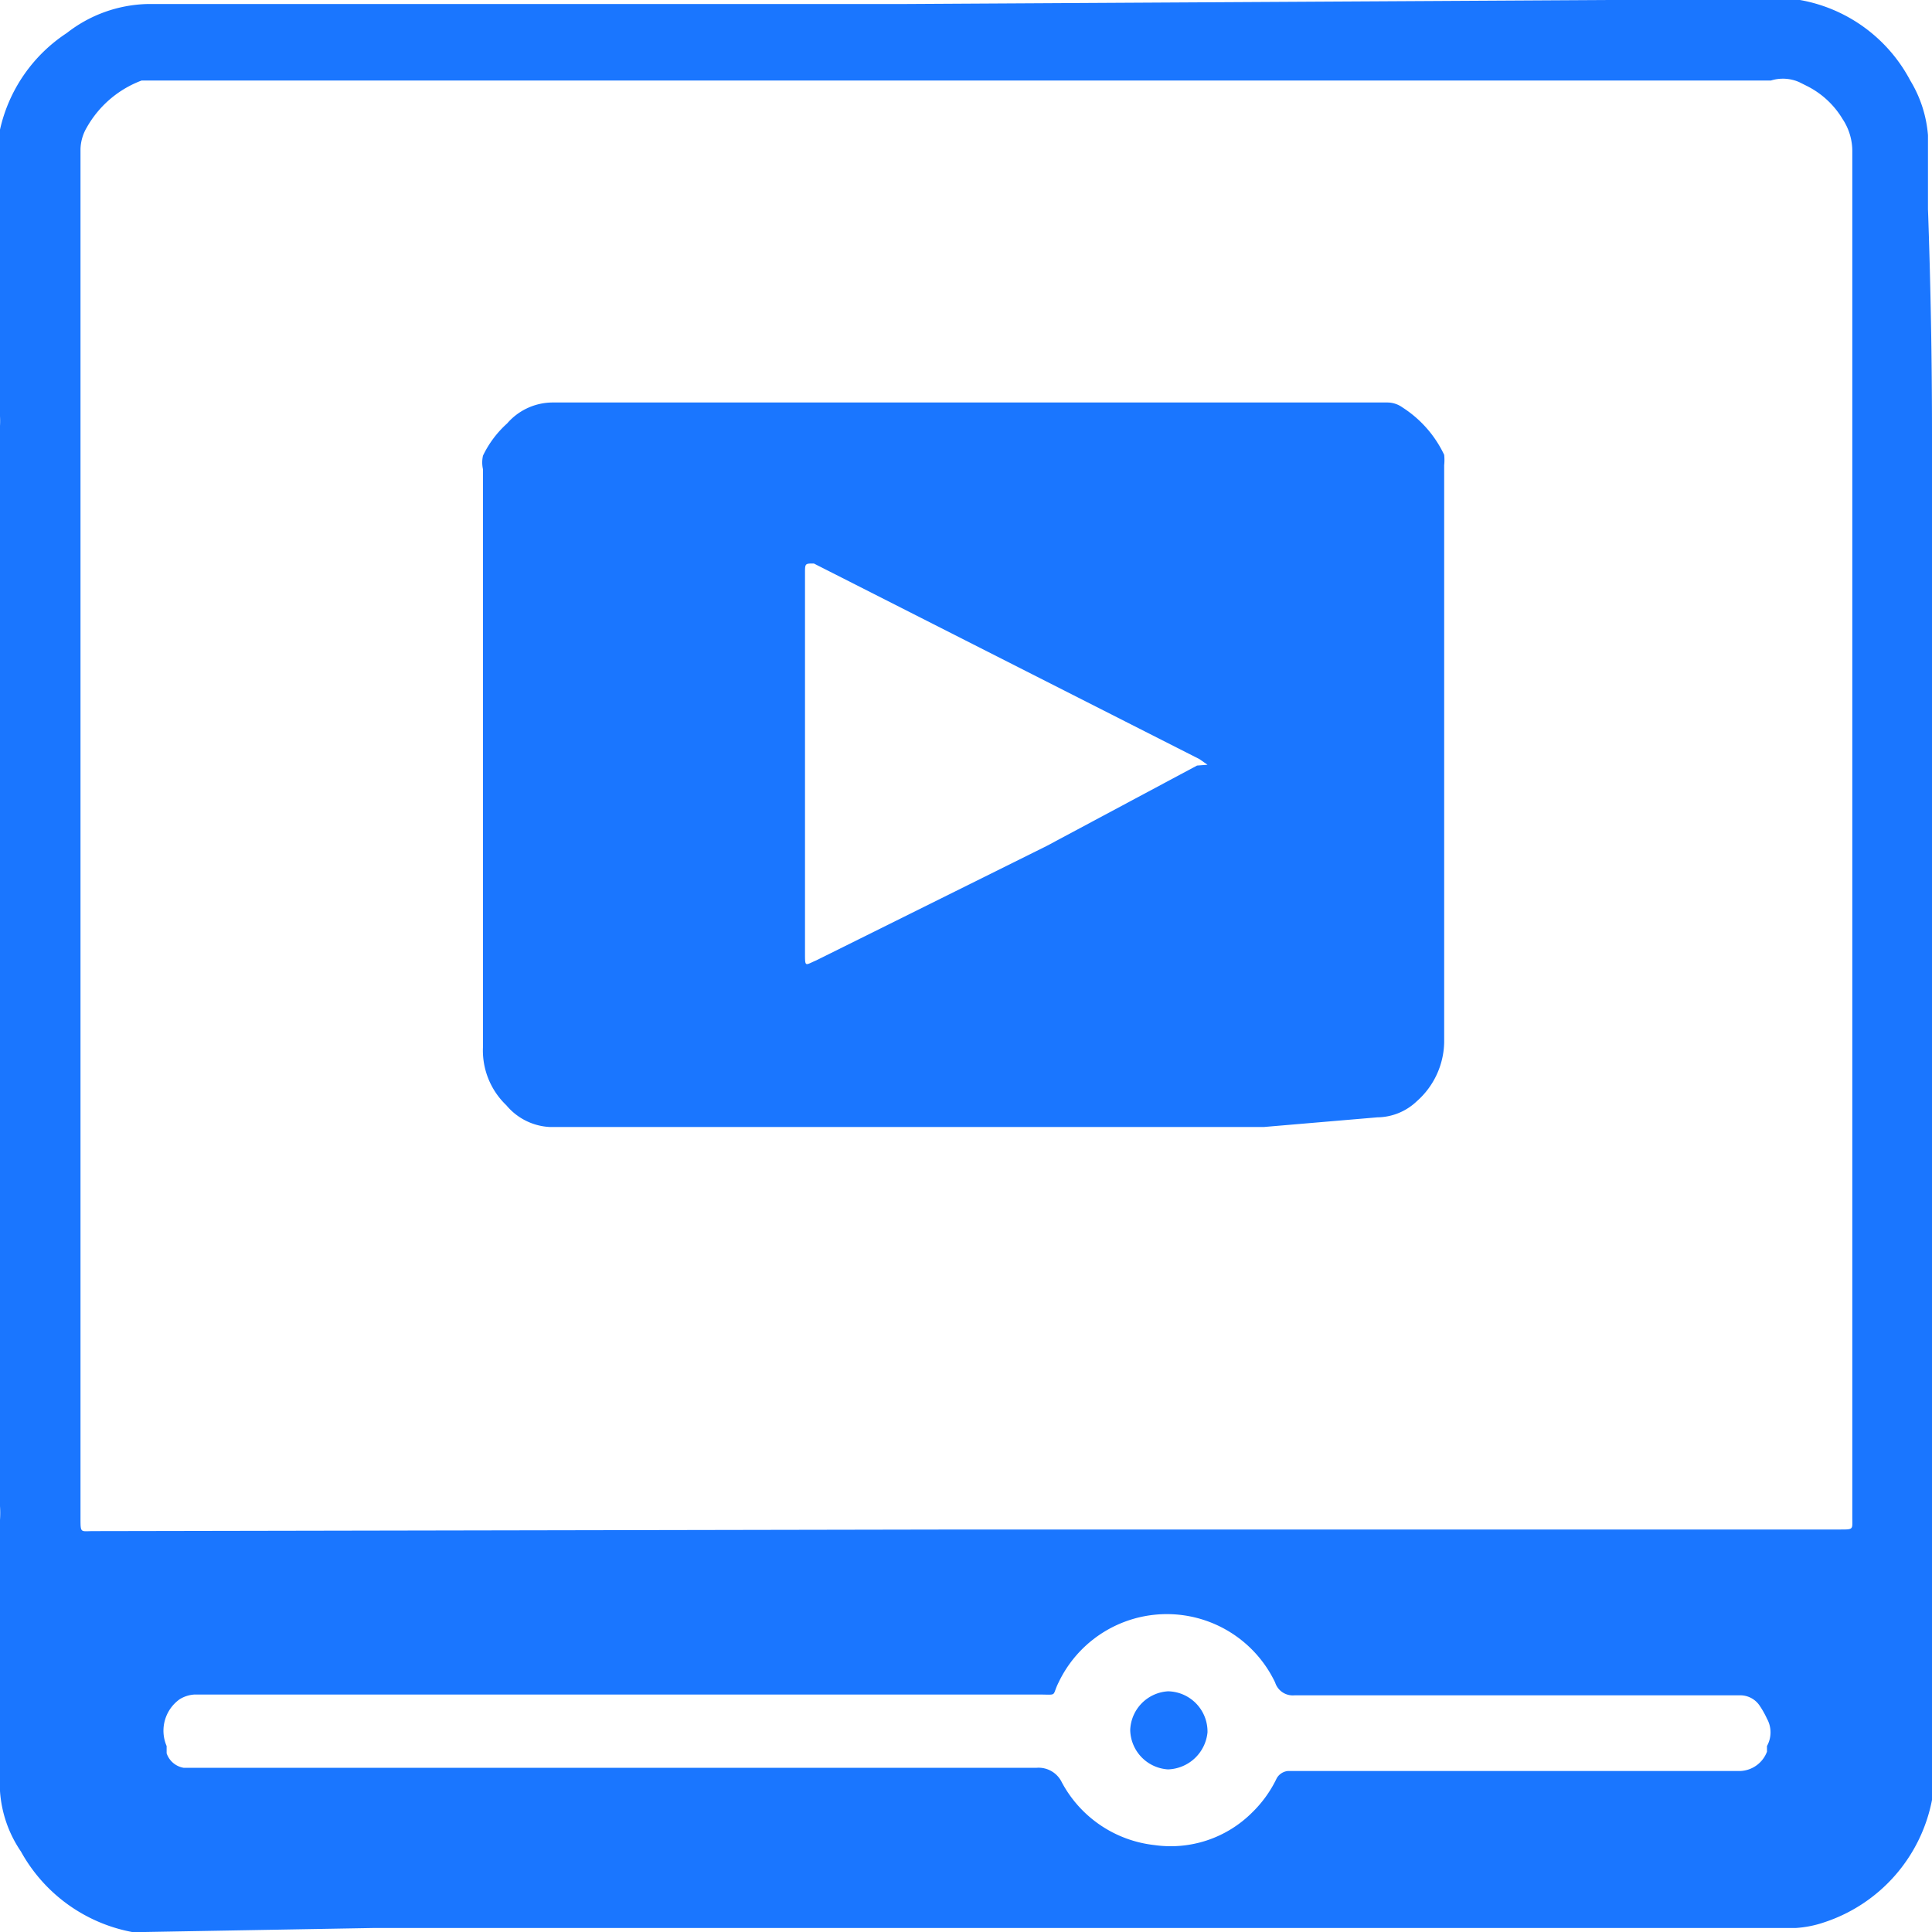
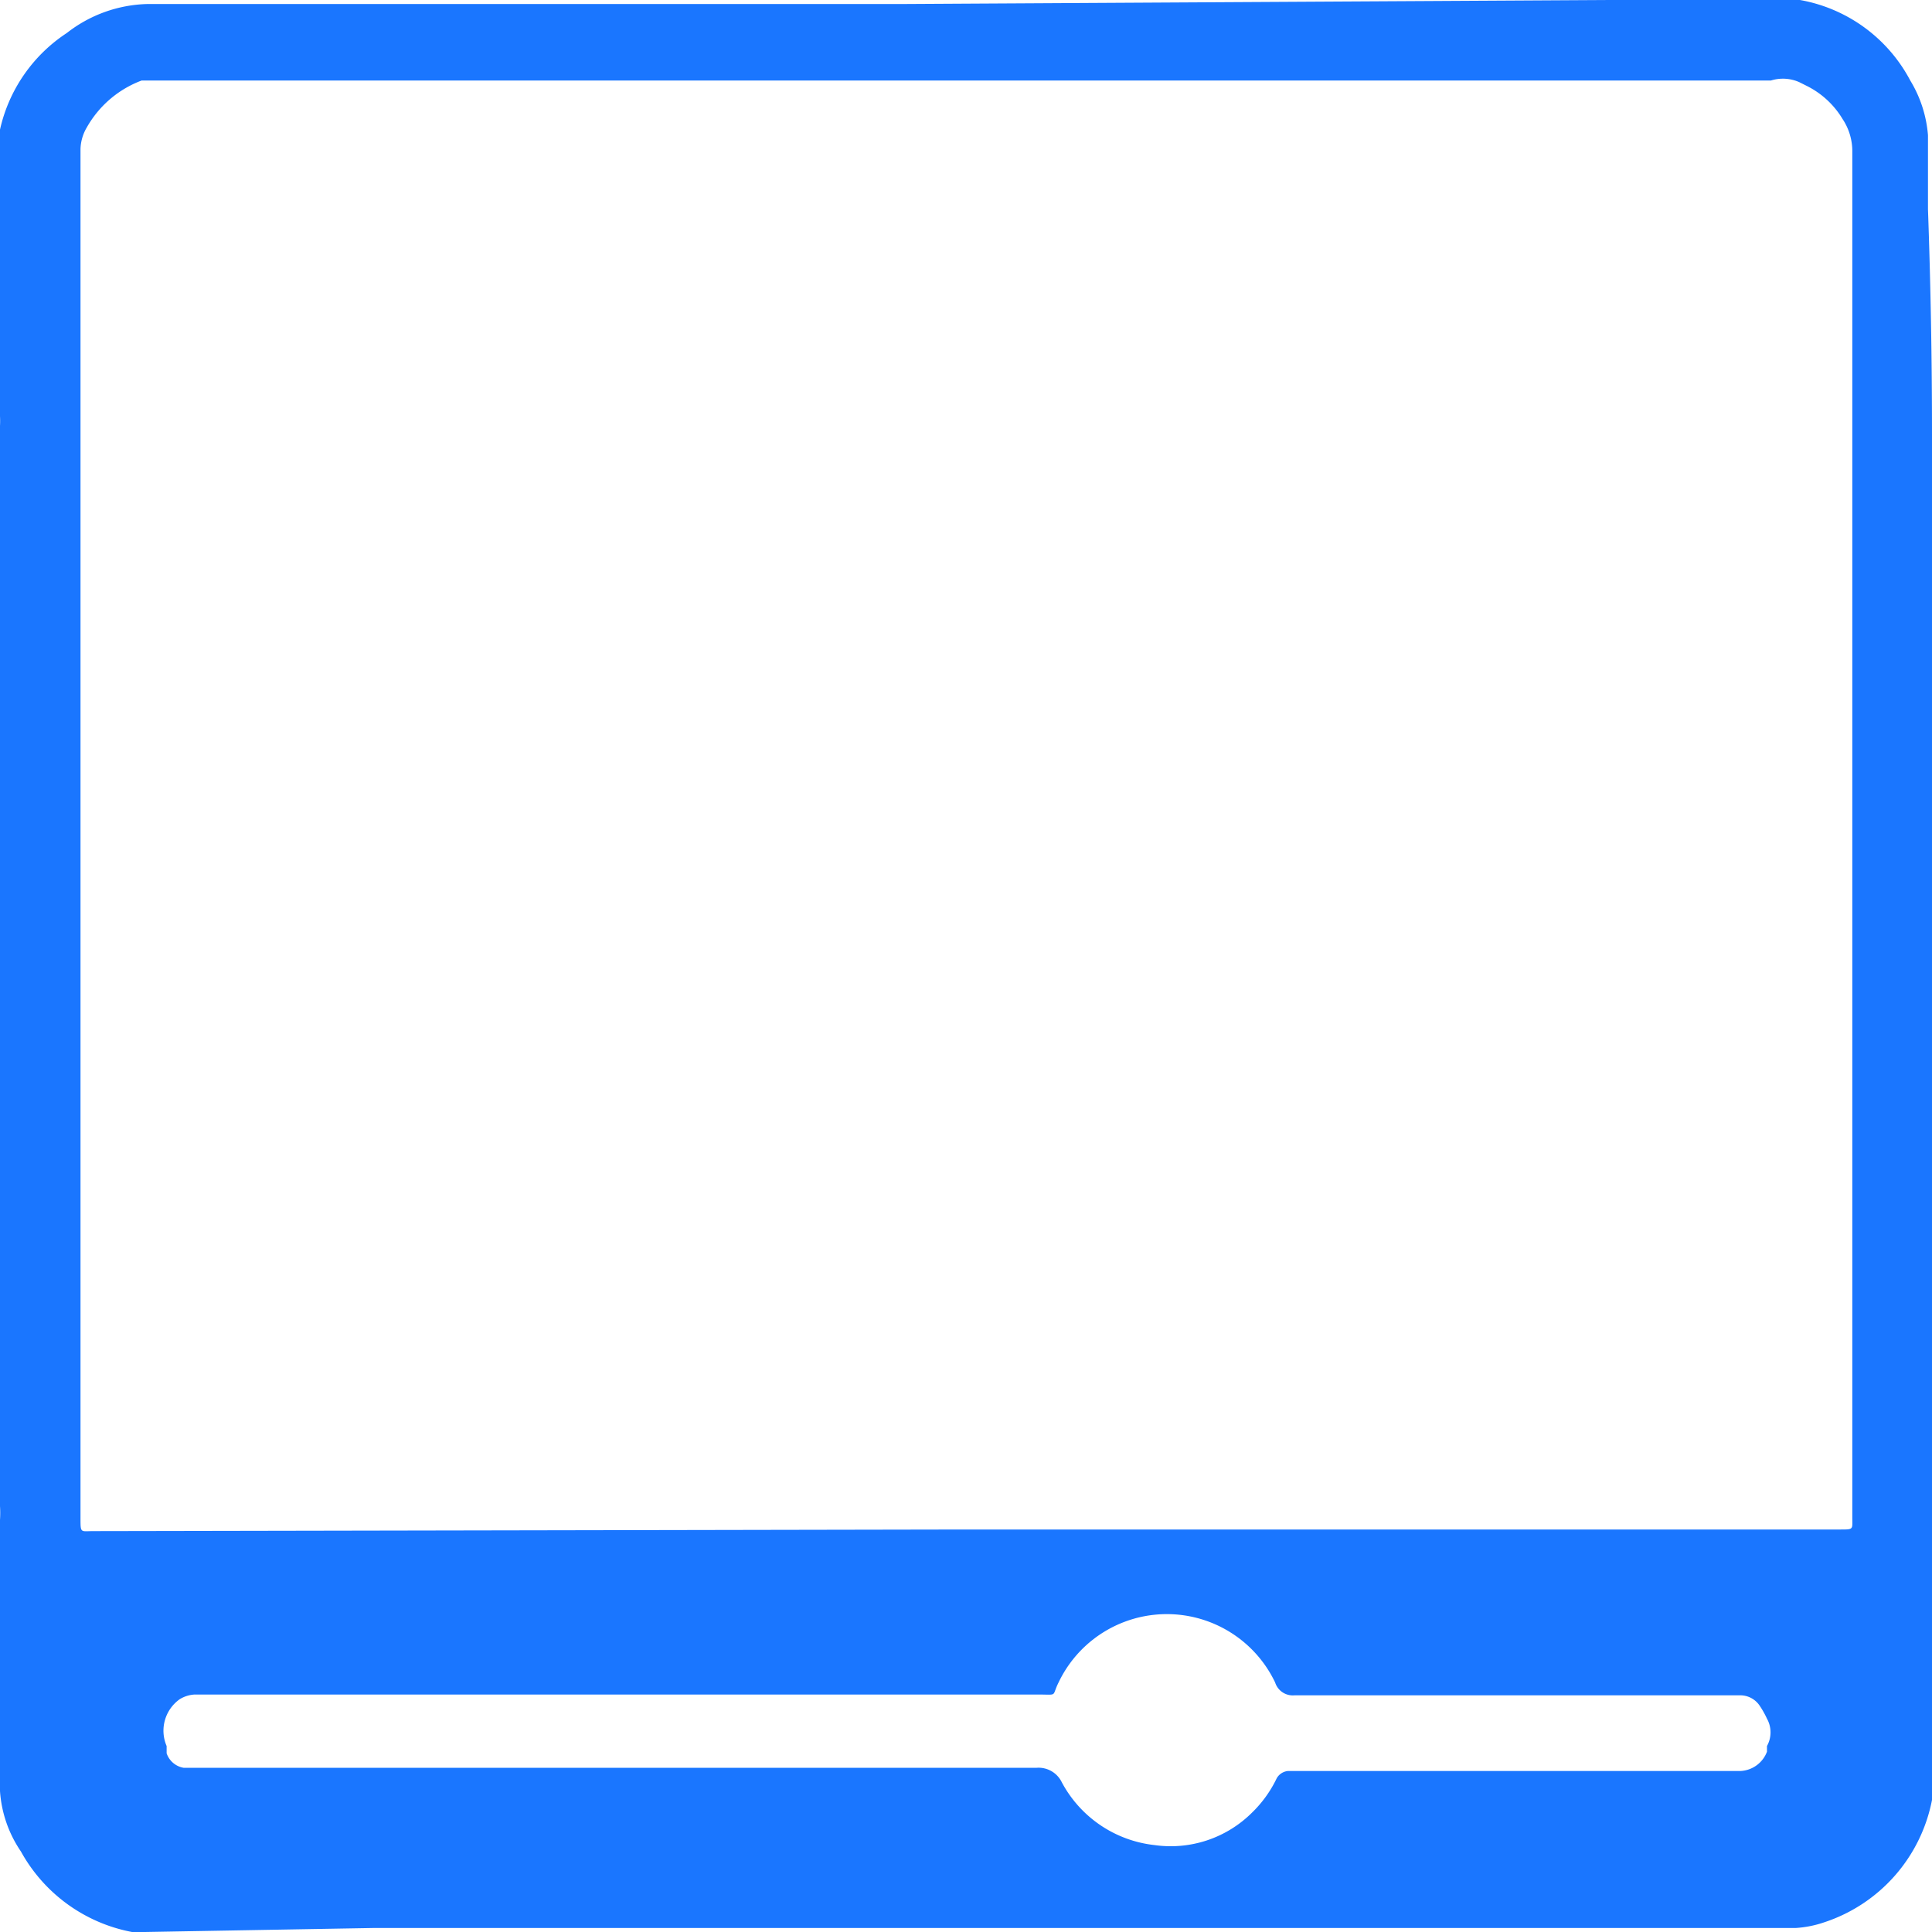
<svg xmlns="http://www.w3.org/2000/svg" id="Слой_1" data-name="Слой 1" width="24" height="24" viewBox="0 0 24 24">
  <defs>
    <style>.cls-1{fill:#1a76ff;}</style>
  </defs>
  <title>1708</title>
  <path class="cls-1" d="M0,18.71Q0,12,0,5.29a1.13,1.13,0,0,0,0-.12c0-.24,0-.48,0-.72Q0,3.12,0,1.79a1,1,0,0,1,0-.18A1.94,1.94,0,0,1,.83.41a1.69,1.69,0,0,1,1-.36h1l4,0h4.37L20,0h1.76a3.35,3.35,0,0,1,.6,0,1.93,1.93,0,0,1,1.37,1,1.54,1.54,0,0,1,.22.68c0,.31,0,.61,0,.92Q24,4,24,5.39c0,5.1,0,10.2,0,15.3,0,.51,0,1,0,1.52a.72.72,0,0,1,0,.15,2,2,0,0,1-1.34,1.52,1.35,1.35,0,0,1-.35.07l-.66,0-3,0h-14L1.8,24H1.64a2,2,0,0,1-1.38-1A1.51,1.51,0,0,1,0,22.25c0-.35,0-.69,0-1,0-.79,0-1.58,0-2.37A1.31,1.31,0,0,0,0,18.71ZM12,19H22.86c.17,0,.15,0,.15-.15q0-2.78,0-5.56,0-5.7,0-11.4a.72.72,0,0,0-.12-.41,1.08,1.08,0,0,0-.44-.41l-.1-.05A.5.5,0,0,0,22,1H1.84L1.76,1a1.31,1.31,0,0,0-.68.58A.56.56,0,0,0,1,1.85Q1,7.6,1,13.34q0,2.76,0,5.52c0,.19,0,.16.16.16Zm6.62,3h2.46l.54,0a.37.37,0,0,0,.33-.24l0-.07a.35.35,0,0,0,0-.34,1.13,1.13,0,0,0-.09-.16.29.29,0,0,0-.23-.13l-.24,0-1.06,0H16.08a.23.23,0,0,1-.24-.16,1.49,1.49,0,0,0-2.69,0c-.09.18,0,.15-.26.15H3.42l-1,0a.39.39,0,0,0-.19.06.48.48,0,0,0-.16.58l0,.09a.27.27,0,0,0,.21.18l.16,0c.24,0,.49,0,.73,0l2,0h7.71a.32.32,0,0,1,.31.18,1.49,1.49,0,0,0,1.15.78,1.43,1.43,0,0,0,1.21-.4,1.49,1.49,0,0,0,.31-.43A.18.18,0,0,1,16,22Z" />
-   <path class="cls-1" d="M12,14H7.55l-.72,0a.75.75,0,0,1-.54-.27A.94.94,0,0,1,6,13c0-.32,0-.64,0-1Q6,8.95,6,5.83a.38.38,0,0,1,0-.17,1.28,1.28,0,0,1,.3-.4A.75.75,0,0,1,6.88,5H17.24a.32.32,0,0,1,.18.06,1.42,1.42,0,0,1,.52.59.62.62,0,0,1,0,.13.11.11,0,0,1,0,0q0,3.12,0,6.23c0,.31,0,.63,0,.94a1,1,0,0,1-.34.73.72.72,0,0,1-.49.2L15.7,14H12ZM10,9.47h0q0,1.19,0,2.37c0,.18,0,.15.14.09L13,10.51l1.87-1L15,9.5l-.1-.07L10.11,7C10,7,10,7,10,7.12Q10,8.3,10,9.47Z" />
-   <path class="cls-1" d="M15,21.52a.51.51,0,0,1-.49.46.5.5,0,0,1-.47-.49.5.5,0,0,1,.47-.48A.5.5,0,0,1,15,21.52Z" />
</svg>